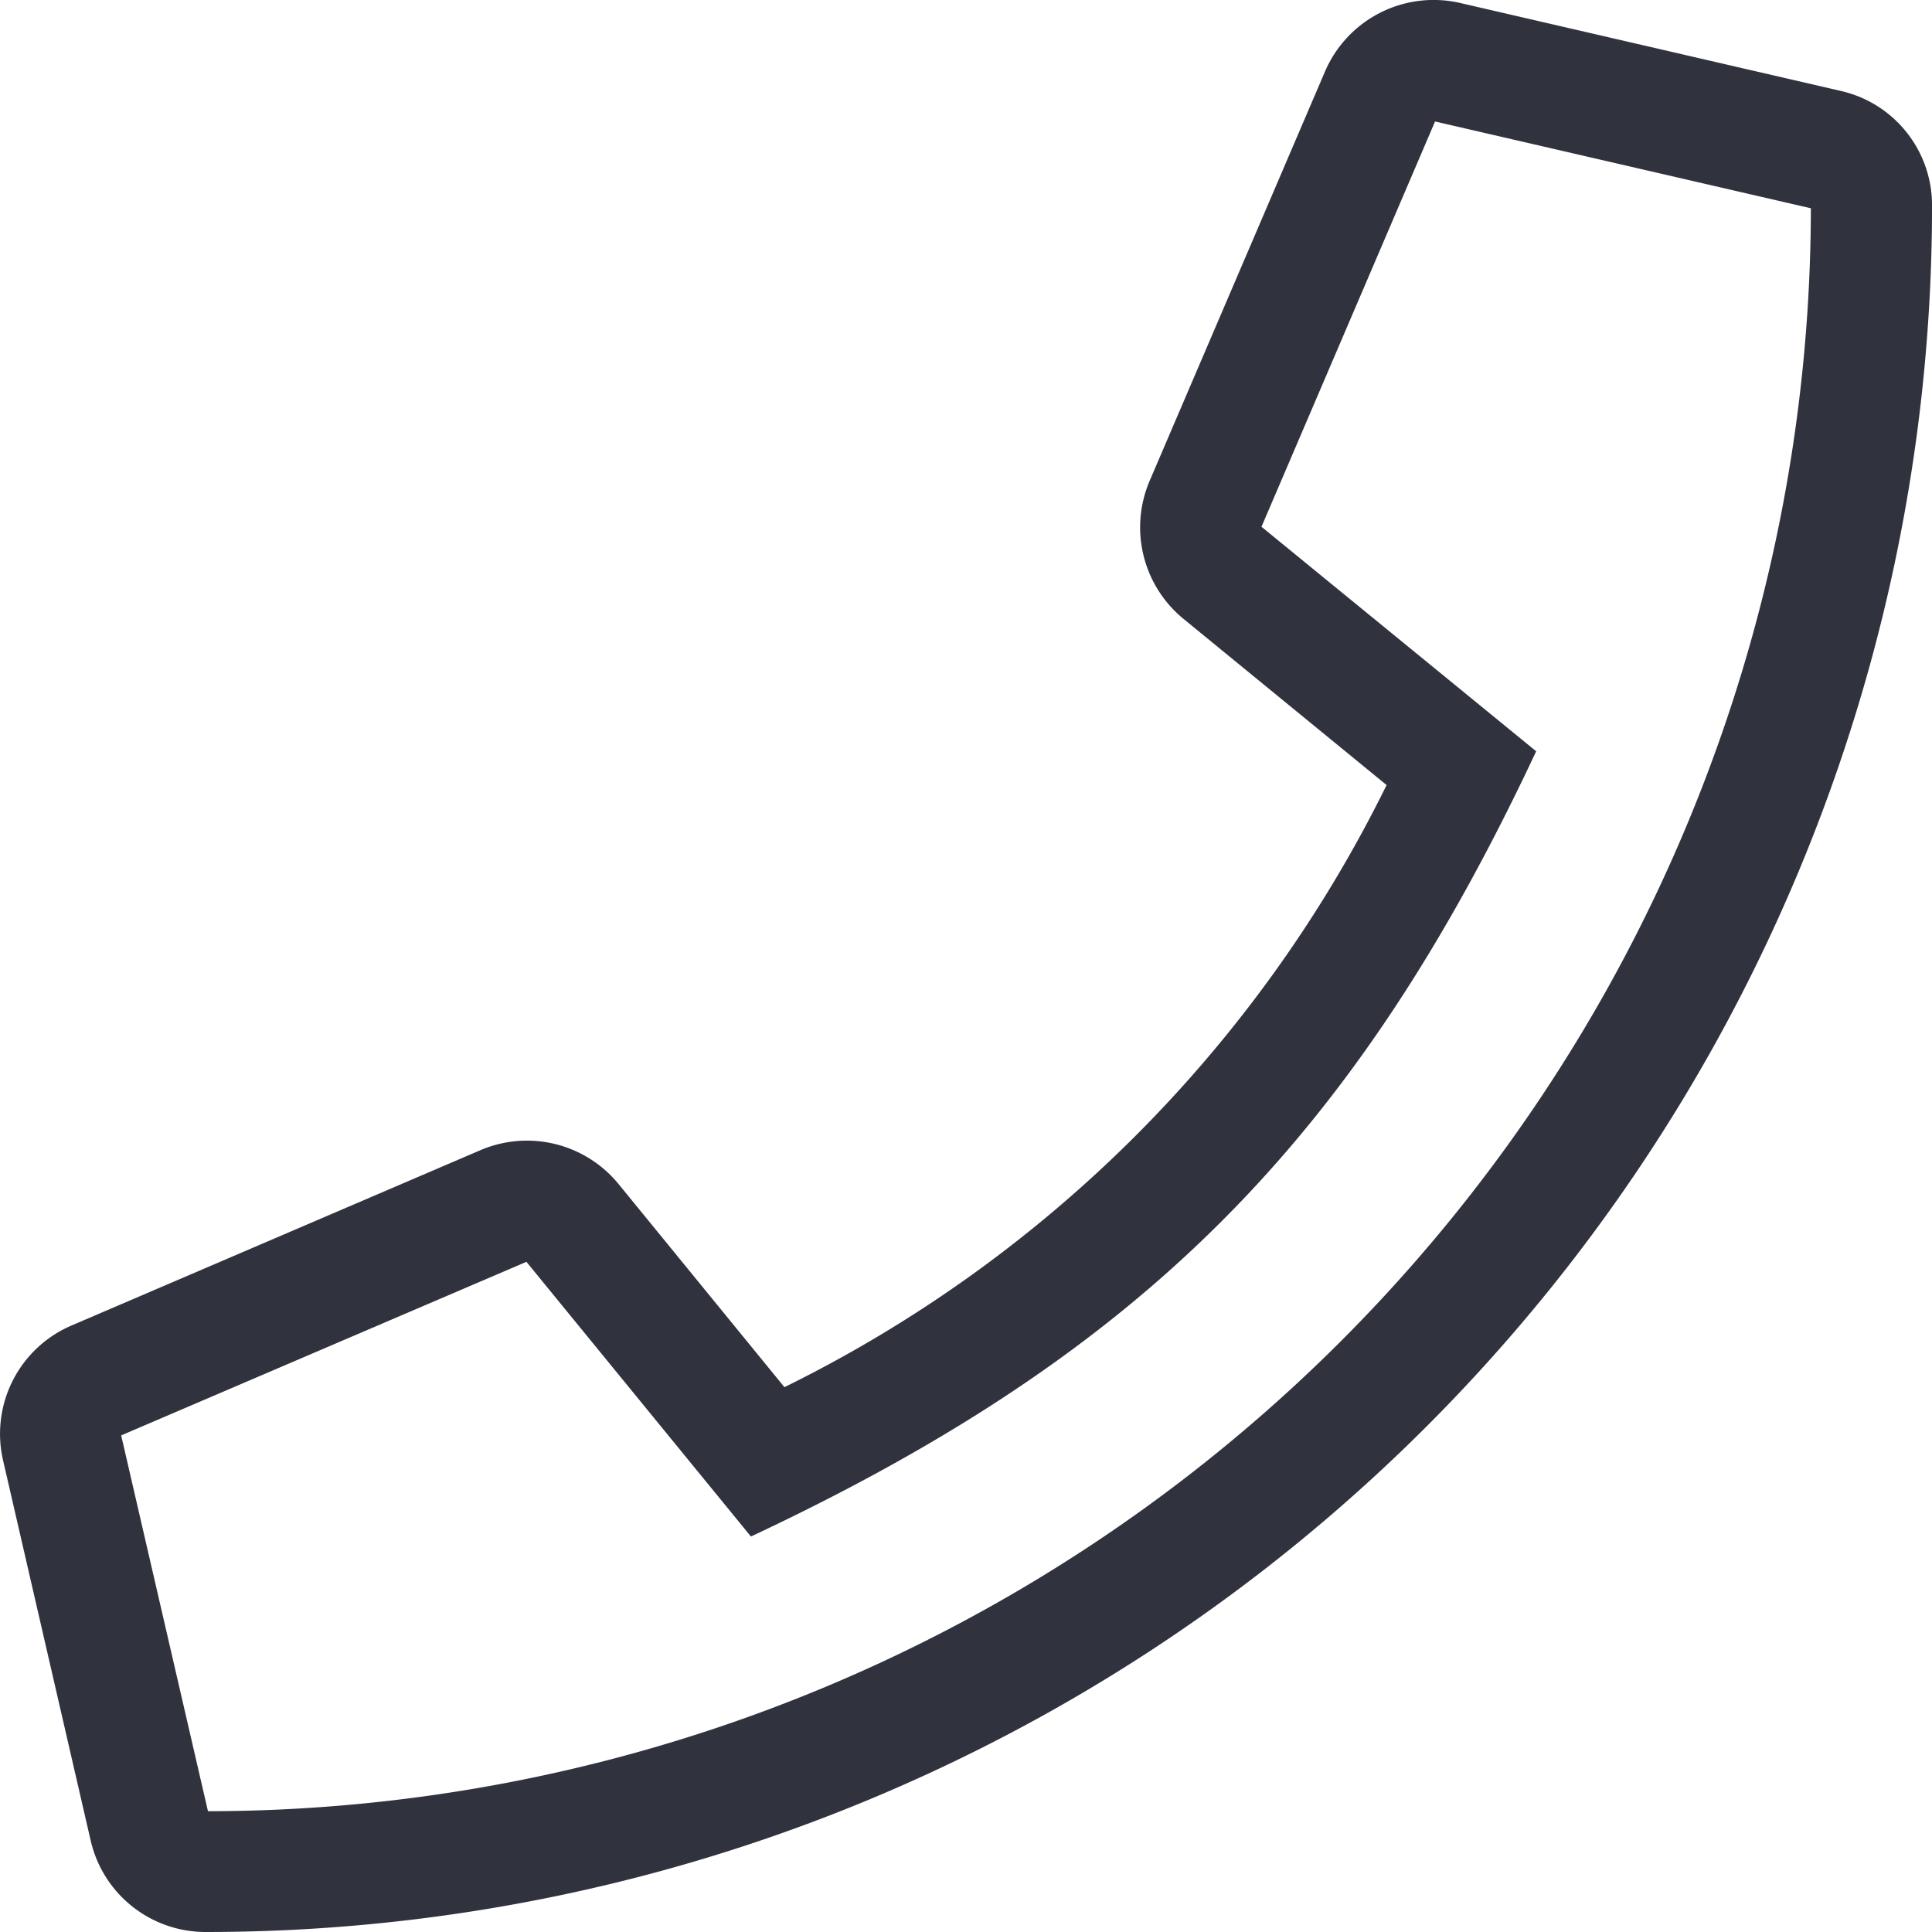
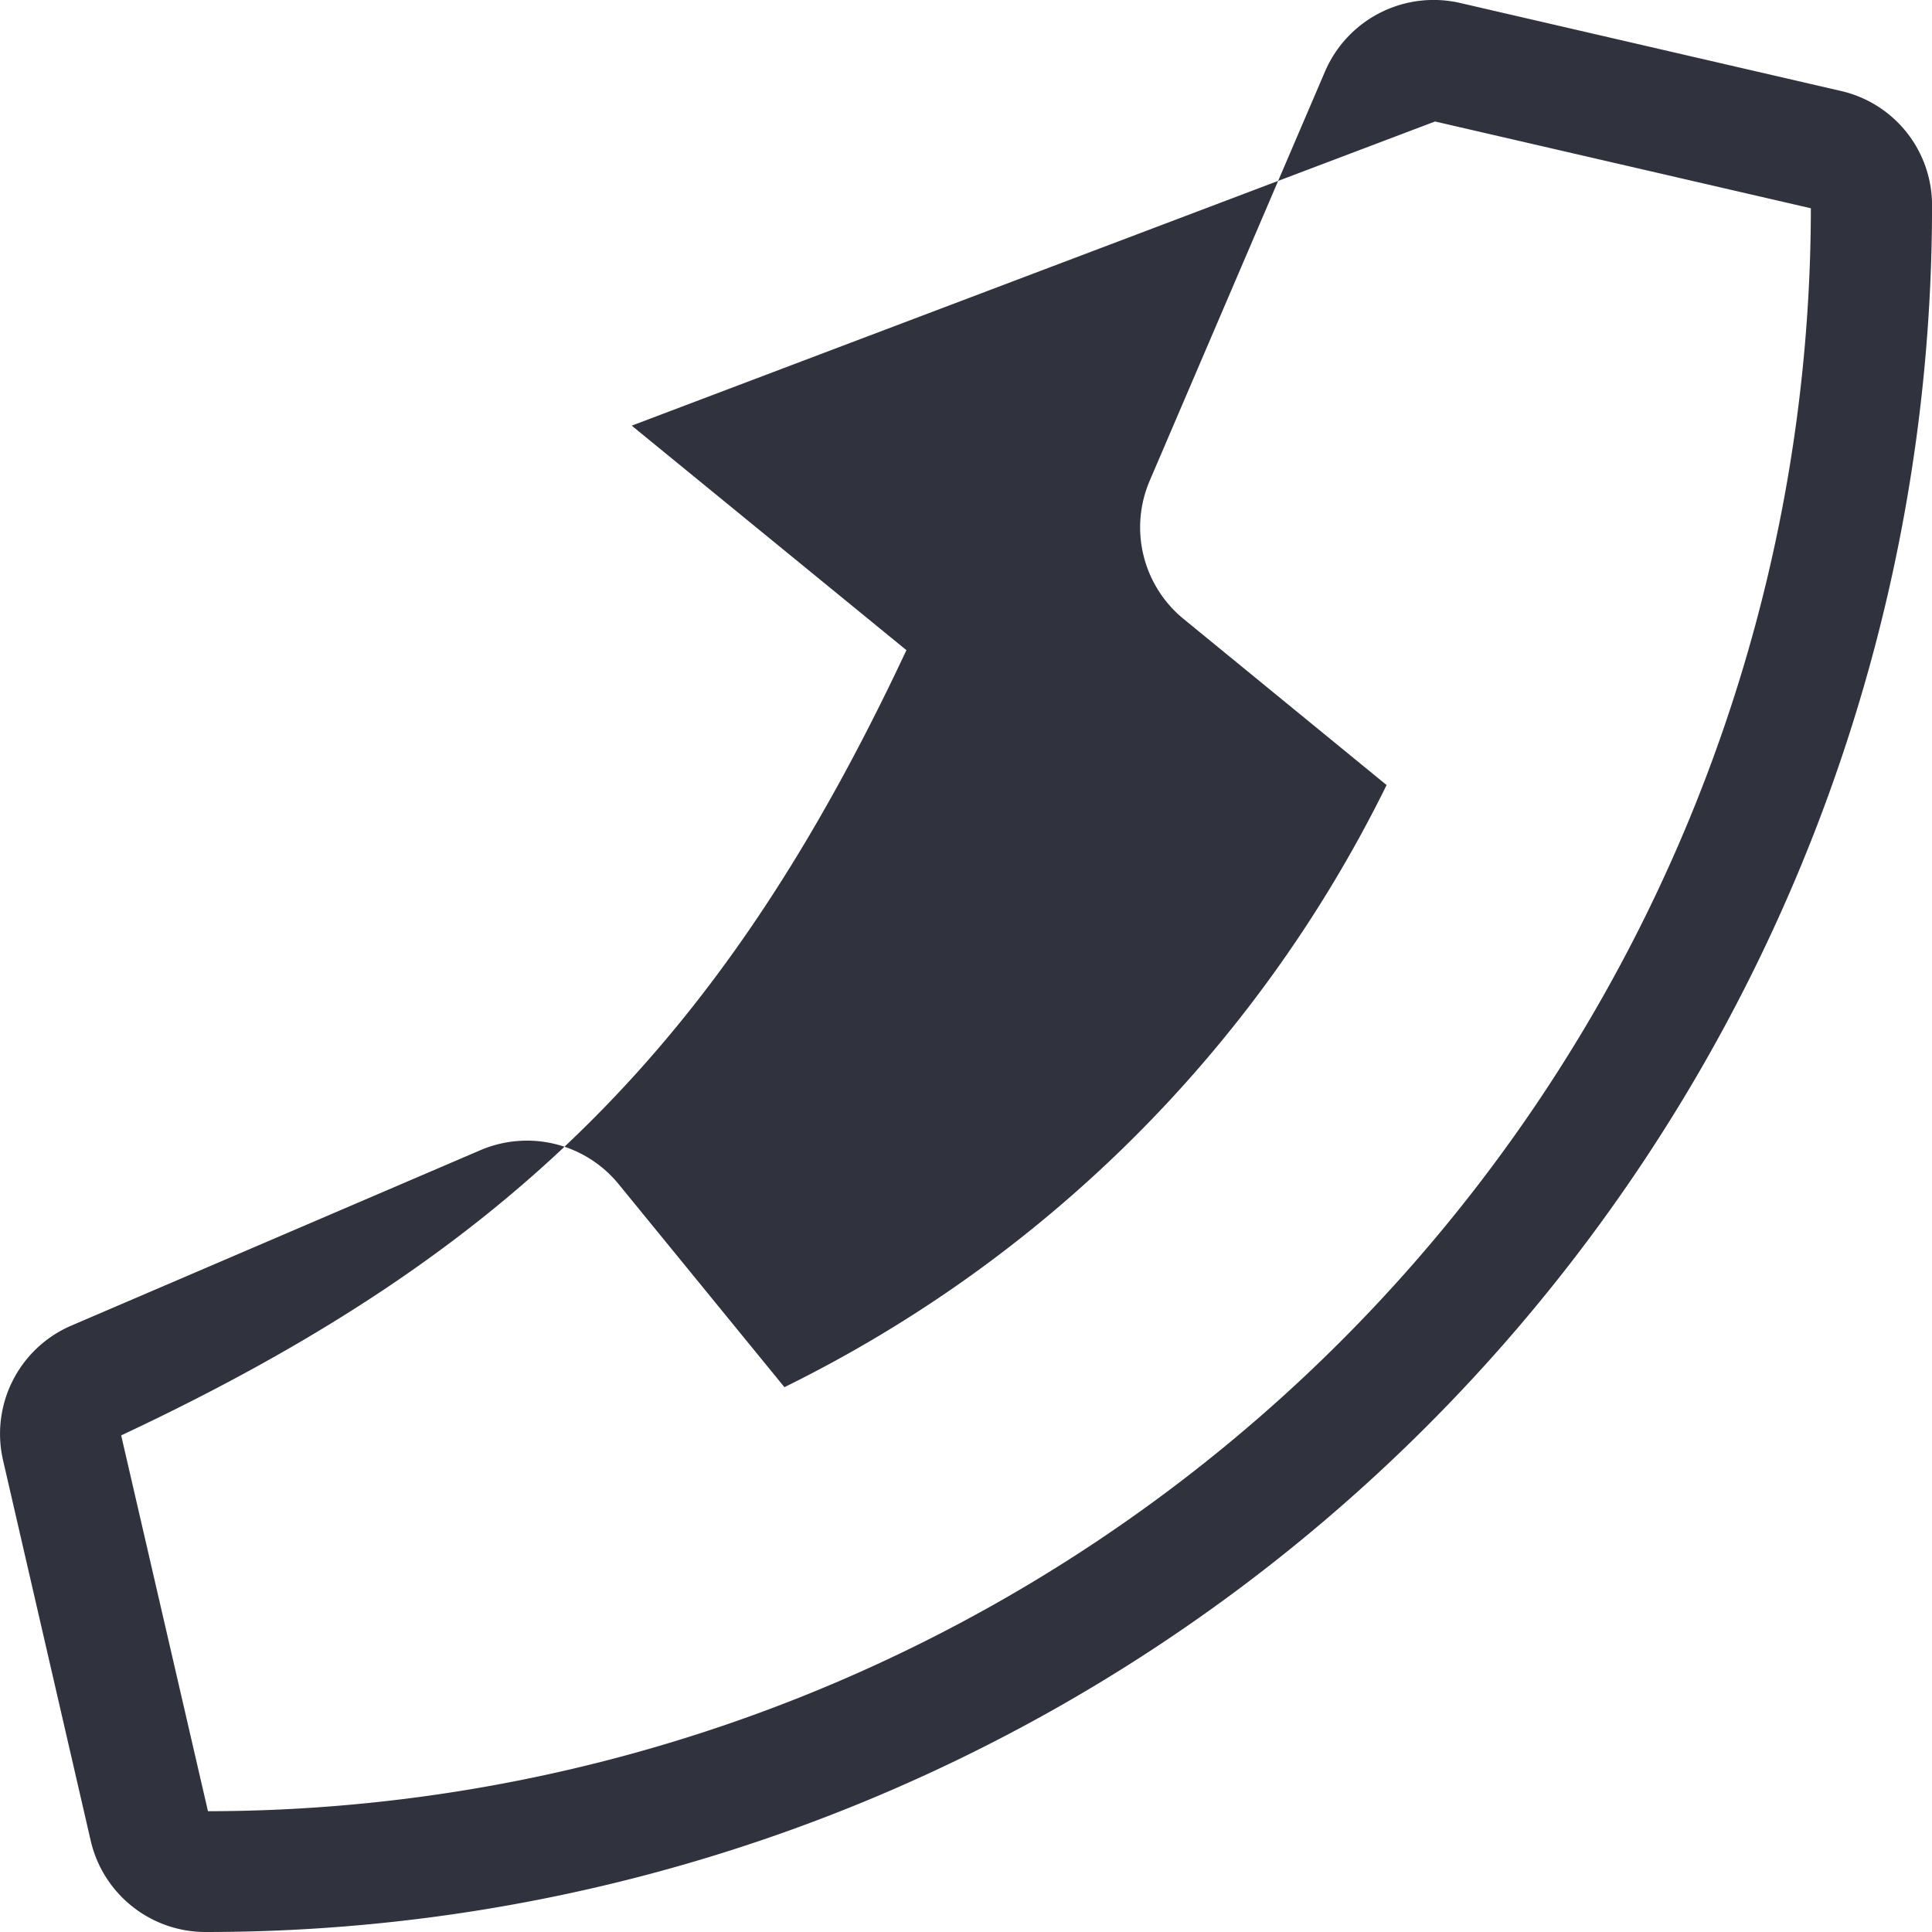
<svg xmlns="http://www.w3.org/2000/svg" width="50" height="50" viewBox="0 0 50 50">
-   <path d="M47.636,2.353,37.792.078a3.06,3.06,0,0,0-3.5,1.768l-4.541,10.6a3.062,3.062,0,0,0,.869,3.564l5.264,4.307A34.178,34.178,0,0,1,20.3,35.9L16,30.634a3.062,3.062,0,0,0-3.564-.869L1.846,34.306A3.048,3.048,0,0,0,.078,37.792l2.266,9.834A3.05,3.05,0,0,0,5.322,50,44.667,44.667,0,0,0,50,5.322,3.032,3.032,0,0,0,47.636,2.353ZM5.381,46.874,3.135,37.148l10.488-4.492,5.81,7.109c10.117-4.746,15.6-10.244,20.322-20.322l-7.109-5.81L37.138,3.144l9.726,2.246A41.529,41.529,0,0,1,5.381,46.874Z" transform="translate(0.001 0)" fill="#30323d" />
+   <path d="M47.636,2.353,37.792.078a3.06,3.06,0,0,0-3.5,1.768l-4.541,10.6a3.062,3.062,0,0,0,.869,3.564l5.264,4.307A34.178,34.178,0,0,1,20.3,35.9L16,30.634a3.062,3.062,0,0,0-3.564-.869L1.846,34.306A3.048,3.048,0,0,0,.078,37.792l2.266,9.834A3.05,3.05,0,0,0,5.322,50,44.667,44.667,0,0,0,50,5.322,3.032,3.032,0,0,0,47.636,2.353ZM5.381,46.874,3.135,37.148c10.117-4.746,15.6-10.244,20.322-20.322l-7.109-5.81L37.138,3.144l9.726,2.246A41.529,41.529,0,0,1,5.381,46.874Z" transform="translate(0.001 0)" fill="#30323d" />
</svg>